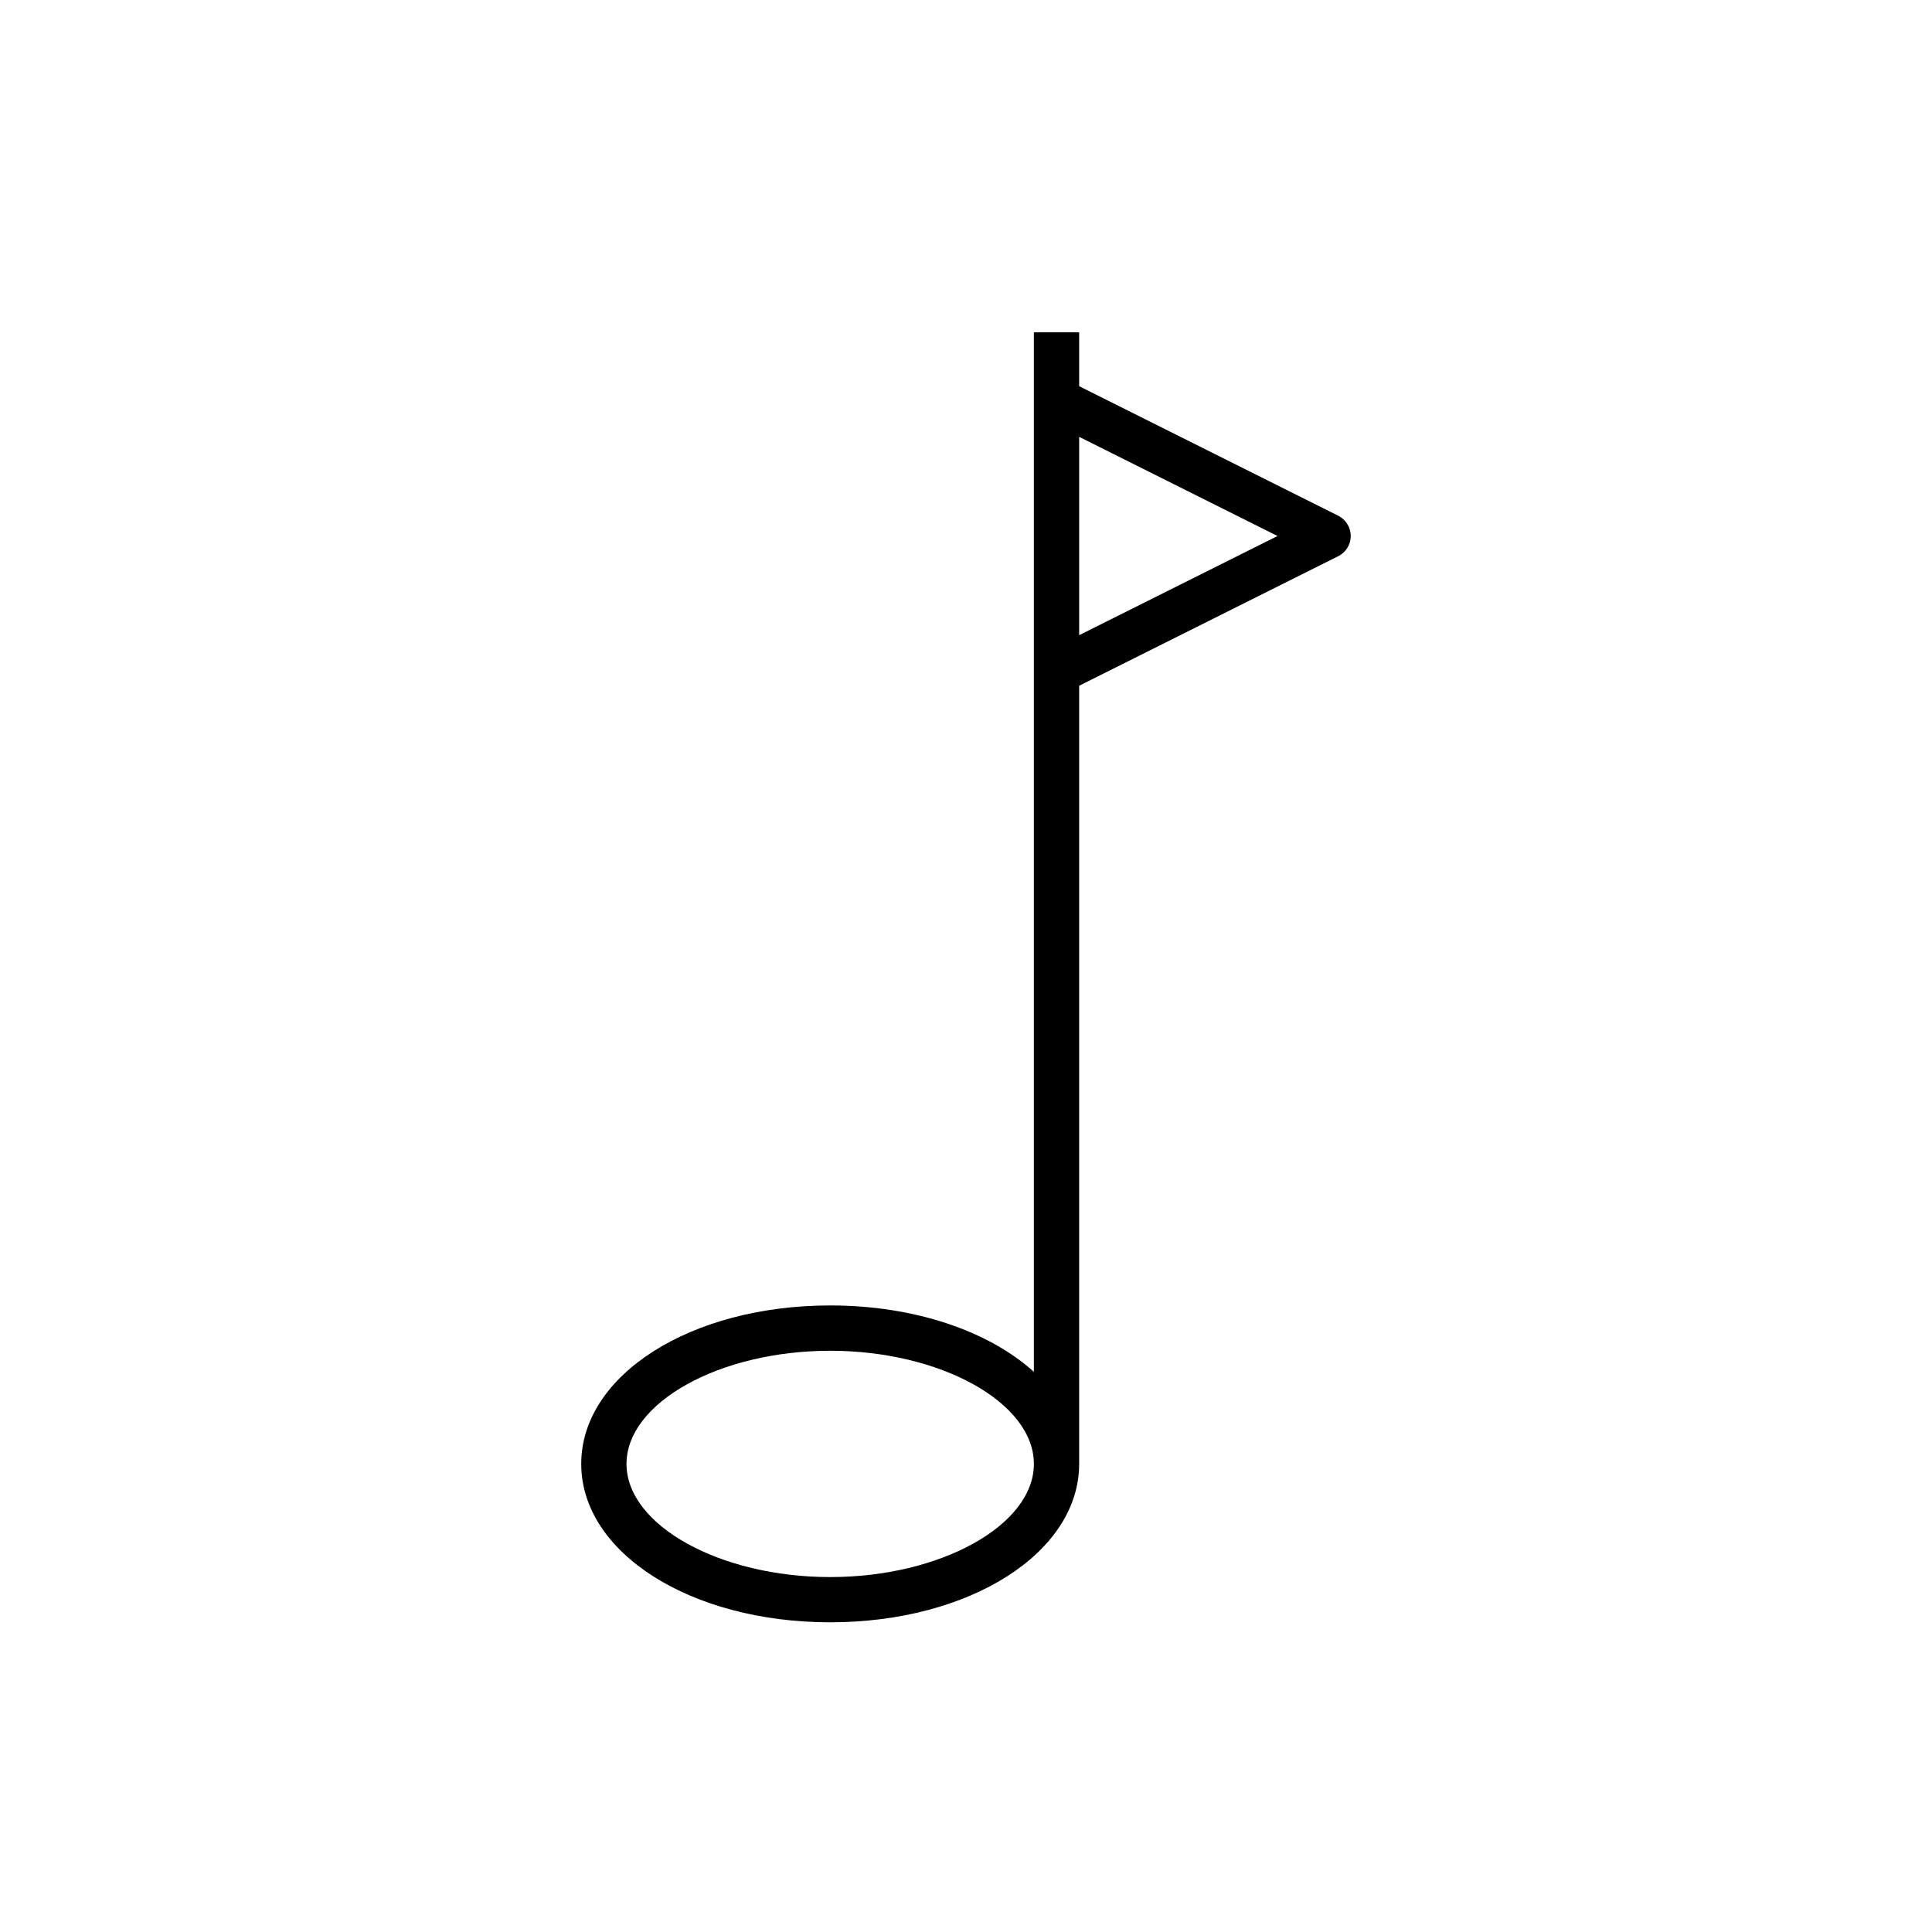
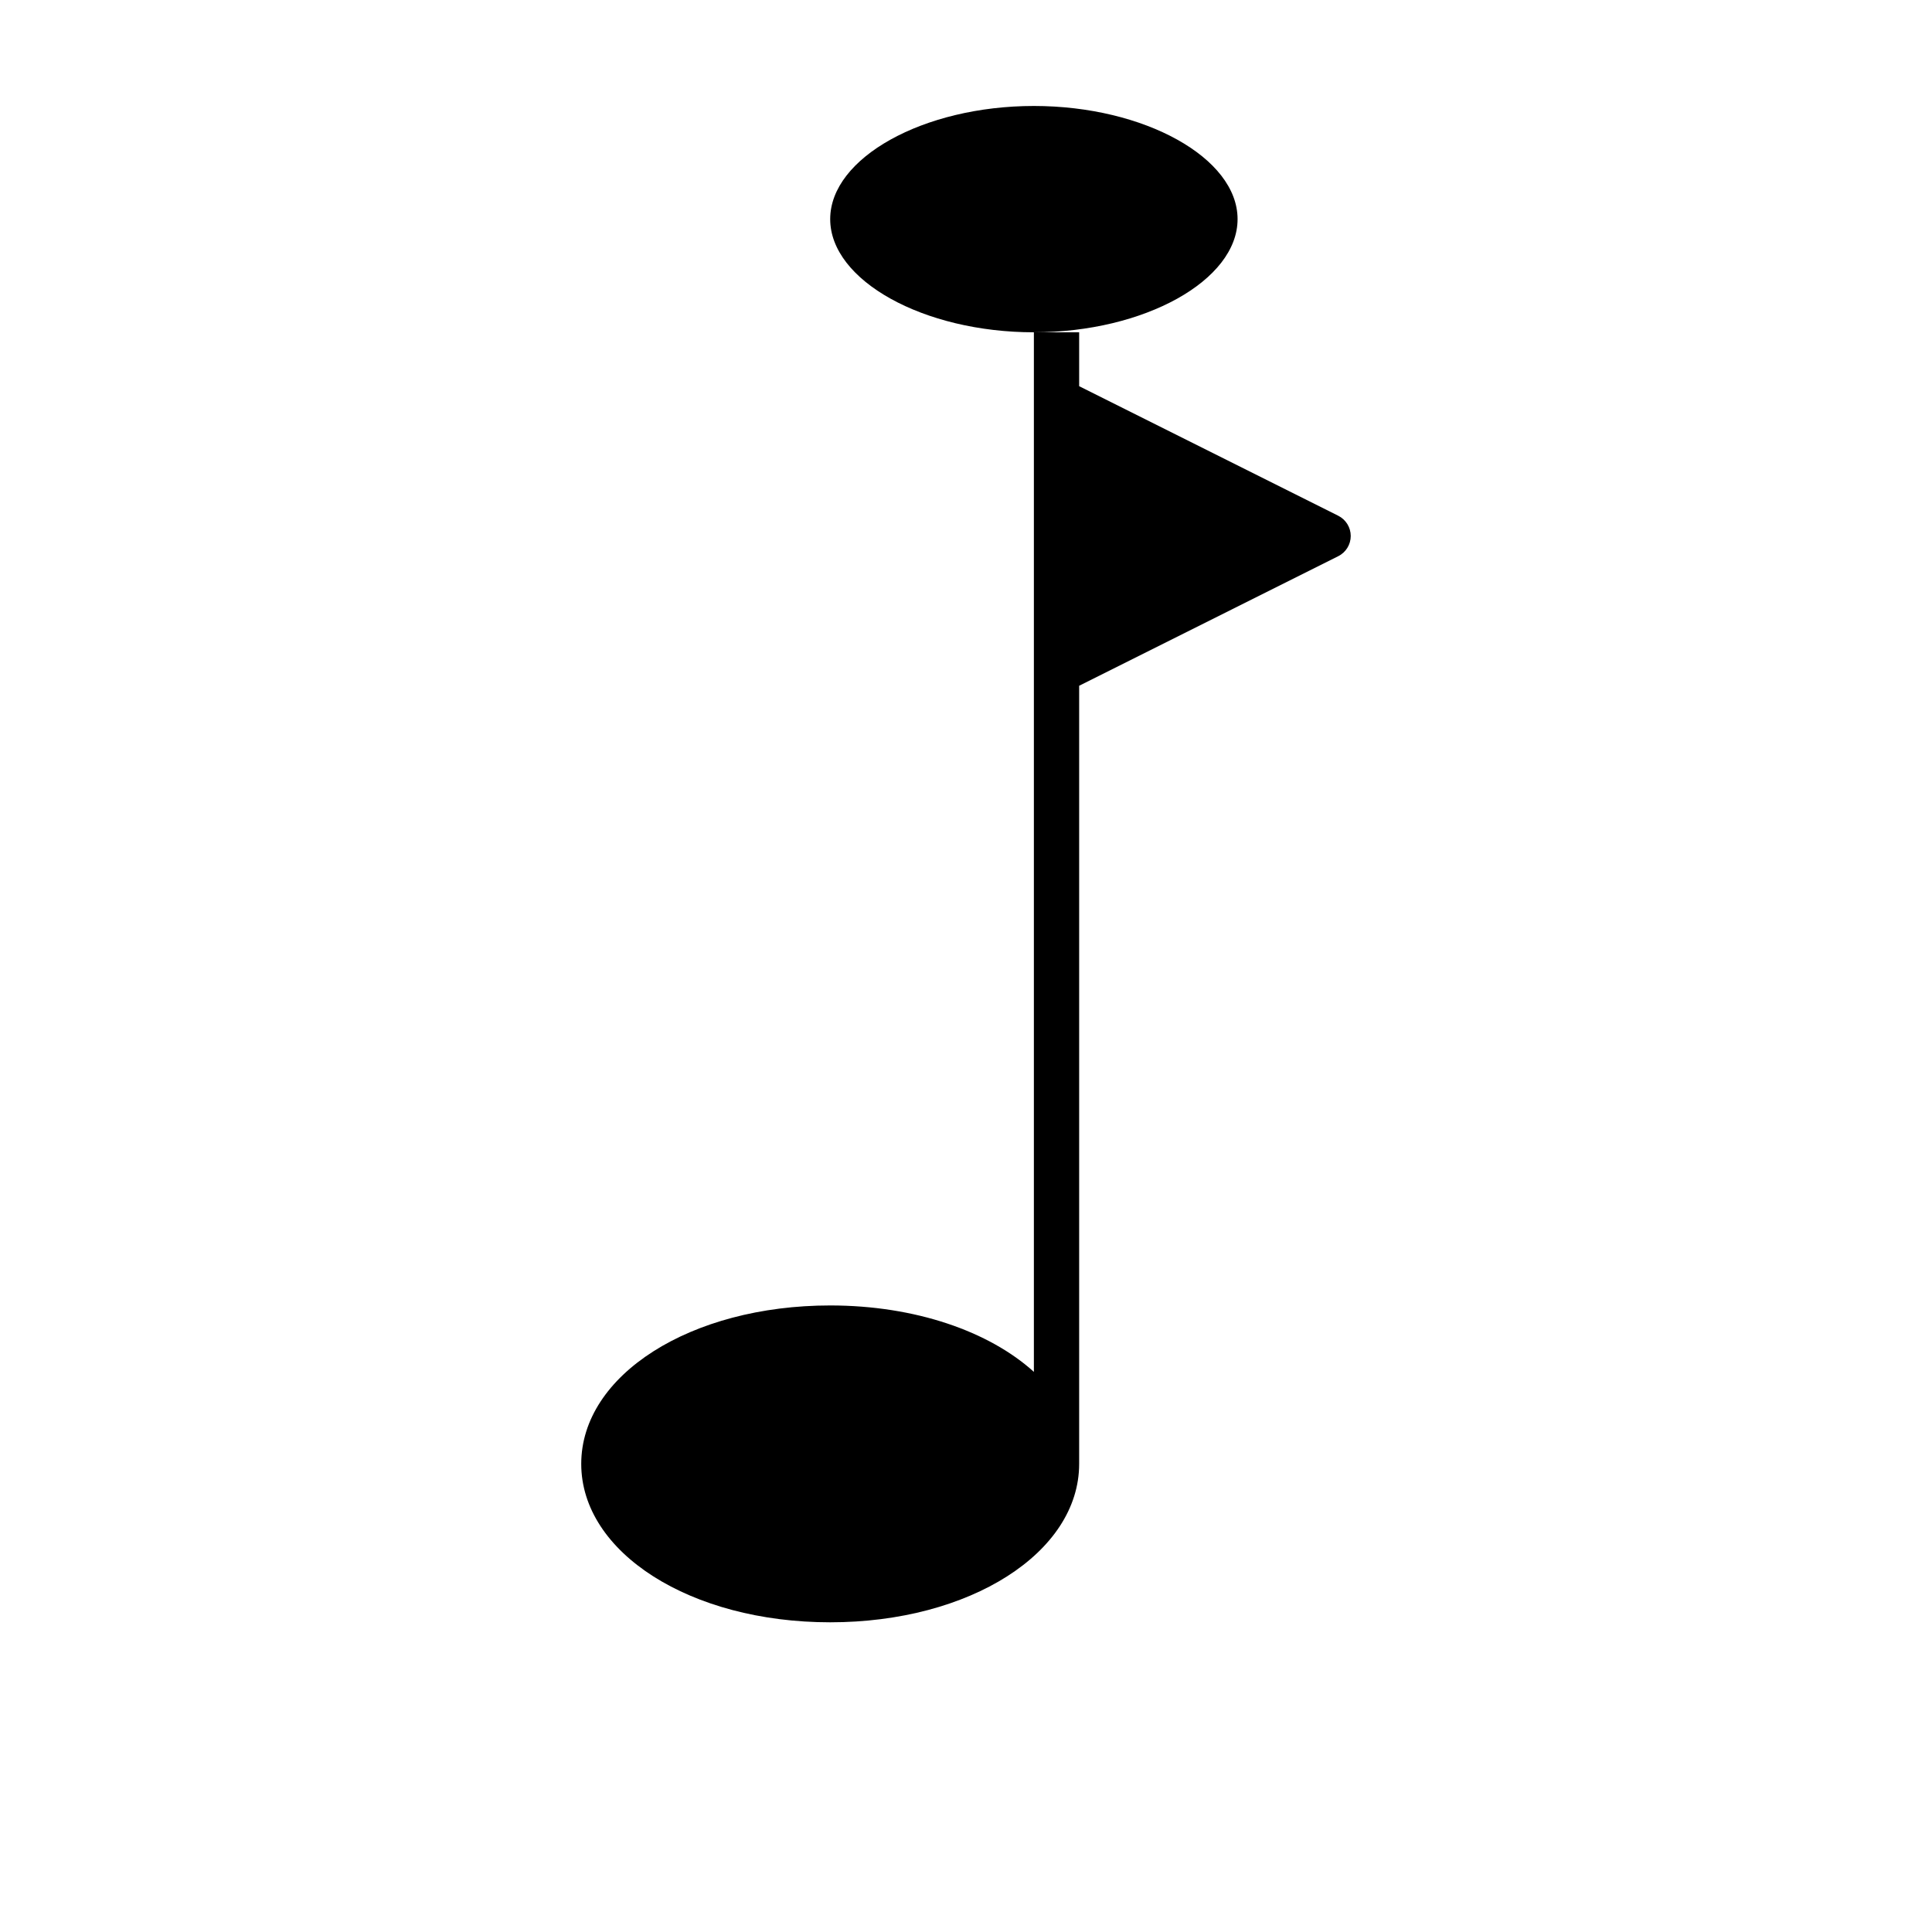
<svg xmlns="http://www.w3.org/2000/svg" fill="#000000" width="800px" height="800px" version="1.1" viewBox="144 144 512 512">
-   <path d="m417.99 232.06v275.5c-11.84-10.711-31.395-17.602-53.98-17.602-36.992 0-65.977 18.441-65.977 41.984s28.98 41.984 65.977 41.984c36.992 0 65.977-18.441 65.977-41.984v-206.21l68.656-34.332c2.031-1.012 3.316-3.086 3.316-5.359 0-2.273-1.285-4.348-3.316-5.367l-68.656-34.328v-14.285zm-53.98 329.88c-29.258 0-53.98-13.734-53.98-29.988 0-16.254 24.723-29.988 53.98-29.988 29.258 0 53.98 13.734 53.98 29.988 0 16.254-24.723 29.988-53.98 29.988zm118.54-275.89-52.562 26.281v-52.562z" />
+   <path d="m417.99 232.06v275.5c-11.84-10.711-31.395-17.602-53.98-17.602-36.992 0-65.977 18.441-65.977 41.984s28.98 41.984 65.977 41.984c36.992 0 65.977-18.441 65.977-41.984v-206.21l68.656-34.332c2.031-1.012 3.316-3.086 3.316-5.359 0-2.273-1.285-4.348-3.316-5.367l-68.656-34.328v-14.285zc-29.258 0-53.98-13.734-53.98-29.988 0-16.254 24.723-29.988 53.98-29.988 29.258 0 53.98 13.734 53.98 29.988 0 16.254-24.723 29.988-53.98 29.988zm118.54-275.89-52.562 26.281v-52.562z" />
</svg>